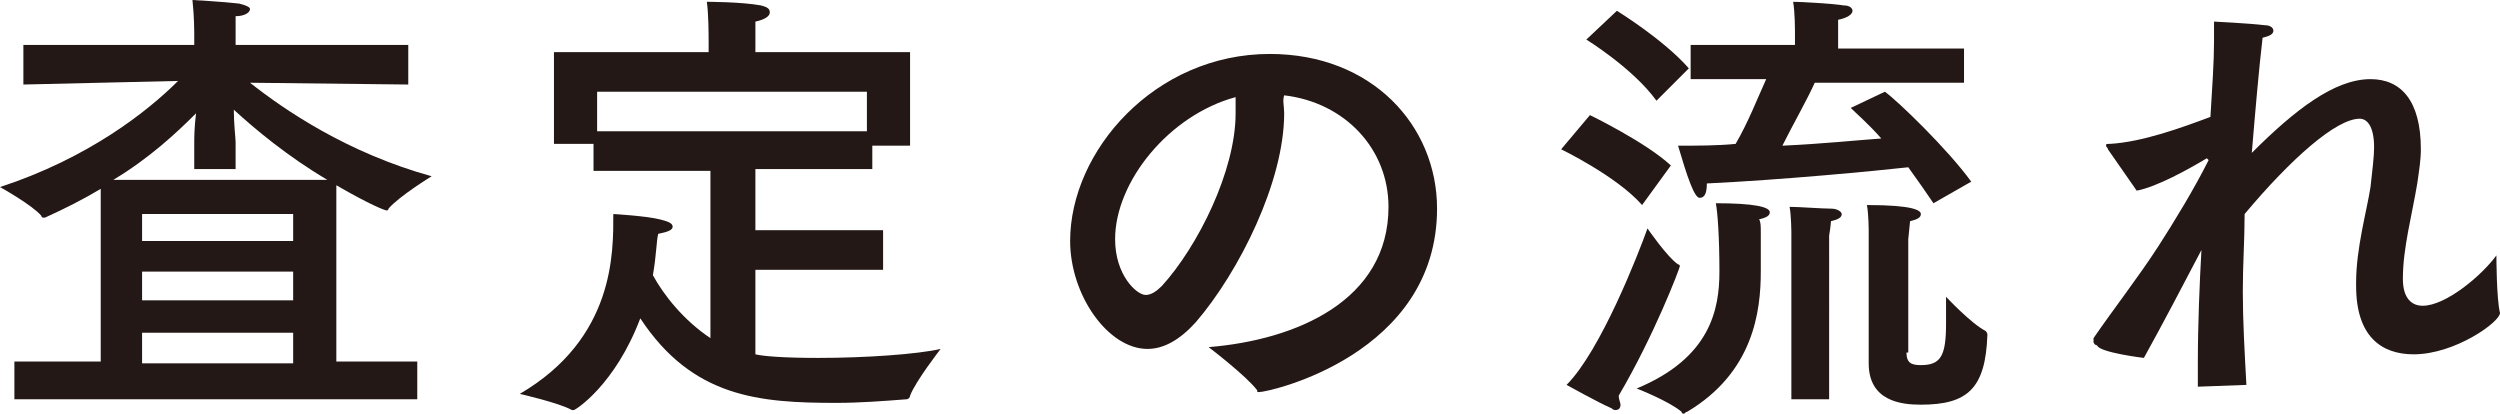
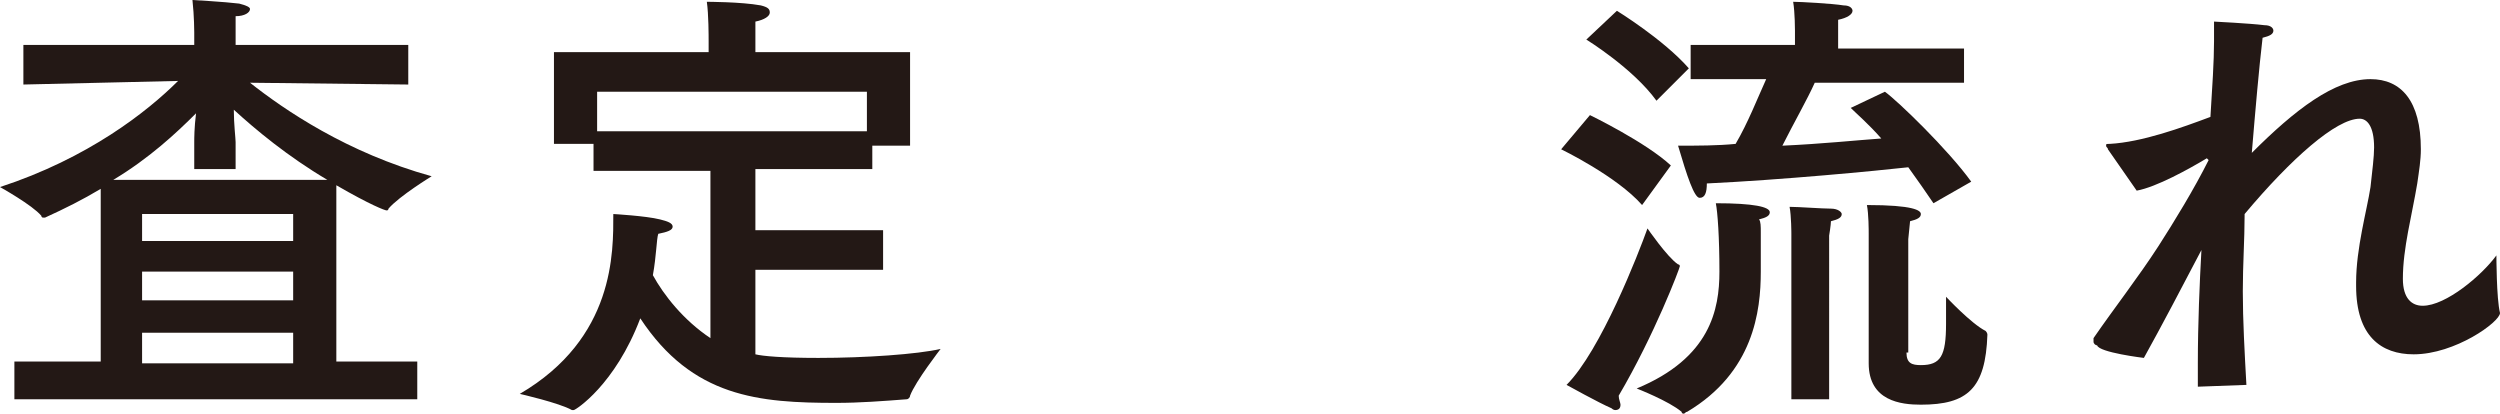
<svg xmlns="http://www.w3.org/2000/svg" version="1.1" id="レイヤー_1" x="0px" y="0px" viewBox="0 0 139 23" style="enable-background:new 0 0 139 23;" xml:space="preserve">
  <style type="text/css">
	.st0{fill:#231815;}
</style>
  <g>
    <g>
      <path class="st0" d="M22.7,4.7l-8.8-0.1c1.9,1.5,5.4,3.9,10.1,5.2c0,0-1.8,1.1-2.4,1.8c0,0,0,0.1-0.1,0.1c-0.1,0-0.9-0.3-2.8-1.4    v9.8h4.5v2.1H0.8v-2.1h4.8v-9.6c-1,0.6-2,1.1-3.1,1.6c0,0-0.1,0-0.1,0c0,0-0.1,0-0.1-0.1C1.8,11.4,0,10.4,0,10.4    c4.9-1.6,8.2-4.2,9.9-5.9L1.3,4.7V2.5h9.5V1.8c0,0,0-0.9-0.1-1.8c0,0,1.8,0.1,2.6,0.2c0.4,0.1,0.6,0.2,0.6,0.3    c0,0.2-0.3,0.4-0.8,0.4c0,0.4,0,0.9,0,0.9v0.7h9.6V4.7z M13.1,9.4h-2.3V7.9c0-0.2,0-0.8,0.1-1.6c-1.1,1.1-2.6,2.5-4.6,3.7h11.9    c-2.2-1.3-4-2.8-5.2-3.9c0,0.8,0.1,1.6,0.1,1.8V9.4z M7.9,11.9v1.5h8.4v-1.5H7.9z M7.9,15.1v1.6h8.4v-1.6H7.9z M7.9,18.5v1.7h8.4    v-1.7H7.9z" />
      <path class="st0" d="M50.7,8.1h-2.2v1.3H42v3.4h7.1v2.2H42v4.7c0.4,0.1,1.5,0.2,3.5,0.2c2.6,0,5.5-0.2,6.8-0.5    c0,0-1.4,1.8-1.7,2.6c0,0.1-0.1,0.2-0.2,0.2c-1.3,0.1-2.6,0.2-3.9,0.2c-4.3,0-8-0.3-10.9-4.7c-1.4,3.7-3.6,5.1-3.7,5.1    c0,0,0,0-0.1,0c-0.7-0.4-2.9-0.9-2.9-0.9c5.3-3.1,5.2-7.9,5.2-10c0,0,1.8,0.1,2.6,0.3c0.4,0.1,0.7,0.2,0.7,0.4    c0,0.2-0.3,0.3-0.8,0.4c-0.1,0.3-0.1,1.2-0.3,2.3c0.6,1.1,1.7,2.5,3.2,3.5l0-9.3H33V8h-2.2V2.9h8.6V2.3c0-0.3,0-1.5-0.1-2.2    c0,0,1.9,0,3,0.2c0.4,0.1,0.5,0.2,0.5,0.4c0,0.2-0.3,0.4-0.8,0.5c0,0.6,0,1.2,0,1.3v0.4h8.6V8.1z M33.2,5.1v2.2h15V5.1H33.2z" />
-       <path class="st0" d="M71.4,6.3c0,3.8-2.5,8.8-4.9,11.6c-0.9,1-1.8,1.5-2.7,1.5c-2.2,0-4.3-3-4.3-6C59.5,8.4,64.2,3,70.6,3    c5.7,0,9.3,4,9.3,8.6c0,8.1-9.3,10.2-9.9,10.2c-0.1,0-0.1,0-0.1-0.1c-0.6-0.8-2.7-2.4-2.7-2.4c4.9-0.4,10-2.6,10-7.8    c0-3.2-2.4-5.8-5.8-6.2C71.3,5.6,71.4,5.9,71.4,6.3z M62,13.3c0,2,1.2,3.1,1.7,3.1c0.3,0,0.6-0.2,0.9-0.5c2-2.2,4.1-6.4,4.1-9.6    c0-0.3,0-0.6,0-0.9C65,6.4,62,10.1,62,13.3z" />
      <path class="st0" d="M91.3,11.4c-1.4-1.6-4.5-3.1-4.5-3.1l1.6-1.9c0,0,3.1,1.5,4.5,2.8L91.3,11.4z M90.1,22.5    c0,0.2-0.1,0.3-0.3,0.3c0,0-0.1,0-0.2-0.1c-0.7-0.3-2.5-1.3-2.5-1.3c1.9-1.9,4-7.3,4.5-8.7c0,0,1.1,1.6,1.7,2    c0.1,0,0.1,0.1,0.1,0.1c0,0.1-1.4,3.8-3.4,7.2C90,22.2,90.1,22.4,90.1,22.5z M92.1,5.6c-1.3-1.8-3.9-3.4-3.9-3.4l1.7-1.6    c0,0,2.6,1.6,4,3.2L92.1,5.6z M97.9,12.9c0,0.5,0,1.9,0,2.2c0,2.2-0.4,5.6-4.1,7.8c-0.1,0-0.1,0.1-0.2,0.1c0,0-0.1,0-0.1-0.1    c-0.7-0.6-2.5-1.3-2.5-1.3c4.1-1.7,4.6-4.4,4.6-6.5c0-1.9-0.1-3.3-0.2-3.8c2.1,0,3,0.2,3,0.5c0,0.2-0.2,0.3-0.6,0.4    C97.9,12.3,97.9,12.6,97.9,12.9z M109.3,4.6h-8.4c-0.4,0.9-1.2,2.3-1.8,3.5c2.2-0.1,4.1-0.3,5.5-0.4c-0.7-0.8-1.4-1.4-1.7-1.7    l1.9-0.9c0.7,0.5,3.5,3.2,4.8,5l-2.1,1.2c-0.4-0.6-0.9-1.3-1.4-2c-1.8,0.2-7,0.7-11.2,0.9c0,0.5-0.1,0.8-0.4,0.8    c-0.3,0-0.7-1.2-1.2-2.9c1.1,0,2.2,0,3.2-0.1c0.7-1.2,1.2-2.5,1.7-3.6h-4.2V2.5h5.8V1.7c0,0,0-1-0.1-1.6c0.4,0,2.2,0.1,2.8,0.2    c0.4,0,0.5,0.2,0.5,0.3c0,0.2-0.3,0.4-0.8,0.5c0,0.3,0,0.9,0,0.9v0.7h7V4.6z M101.8,22.2h-2.2l0-9.2c0,0,0-1-0.1-1.5    c0.5,0,1.8,0.1,2.3,0.1c0.4,0,0.6,0.2,0.6,0.3c0,0.2-0.2,0.3-0.6,0.4c0,0.2-0.1,0.8-0.1,0.8V22.2z M106,19.6    c0,0.6,0.3,0.7,0.8,0.7c1.1,0,1.4-0.5,1.4-2.3c0-0.5,0-1,0-1.5c0,0,1.4,1.5,2.2,1.9c0,0,0.1,0.1,0.1,0.2c-0.1,3-1.1,3.9-3.7,3.9    c-1.1,0-2.9-0.2-2.9-2.3v-7.2c0-0.2,0-1.1-0.1-1.6c2.6,0,3,0.3,3,0.5c0,0.2-0.2,0.3-0.6,0.4c0,0.1-0.1,0.9-0.1,1V19.6z" />
      <path class="st0" d="M122.7,8.8c-1,0.6-2.8,1.6-3.9,1.8l-1.6-2.3c0-0.1-0.1-0.1-0.1-0.2c0-0.1,0-0.1,0.2-0.1    c1.8-0.1,4-0.9,5.6-1.5c0.1-1.6,0.2-3.1,0.2-4.2c0-0.4,0-0.8,0-1.1c0,0,2,0.1,2.8,0.2c0.4,0,0.5,0.2,0.5,0.3    c0,0.2-0.2,0.3-0.6,0.4c-0.2,1.7-0.4,4-0.6,6.4c2.4-2.4,4.6-4.1,6.6-4.1c1.7,0,2.8,1.2,2.8,3.9c0,0.6-0.1,1.2-0.2,1.9    c-0.3,1.8-0.8,3.6-0.8,5.3c0,1.1,0.5,1.5,1.1,1.5c1.3,0,3.3-1.7,4.1-2.8c0,0,0,2.4,0.2,3.2c0,0.5-2.5,2.3-4.8,2.3    c-1.8,0-3.2-1-3.2-3.8c0-0.1,0-0.1,0-0.2c0-1.9,0.6-4,0.8-5.3c0.1-0.9,0.2-1.7,0.2-2.2c0-1.2-0.4-1.6-0.8-1.6    c-1.3,0-3.8,2.2-6.4,5.3v0.1c0,1.3-0.1,2.7-0.1,4.2c0,1.6,0.1,3.4,0.2,5.2l-2.7,0.1c0-0.4,0-0.9,0-1.3c0-2.2,0.1-4.5,0.2-6.3    c-1.1,2.1-2.2,4.2-3.2,6c0,0-2.5-0.3-2.6-0.7c-0.1,0-0.2-0.1-0.2-0.2c0-0.1,0-0.1,0-0.2c1.1-1.6,2.5-3.4,3.6-5.1    c0.9-1.4,2-3.2,2.8-4.8L122.7,8.8z" />
    </g>
  </g>
</svg>